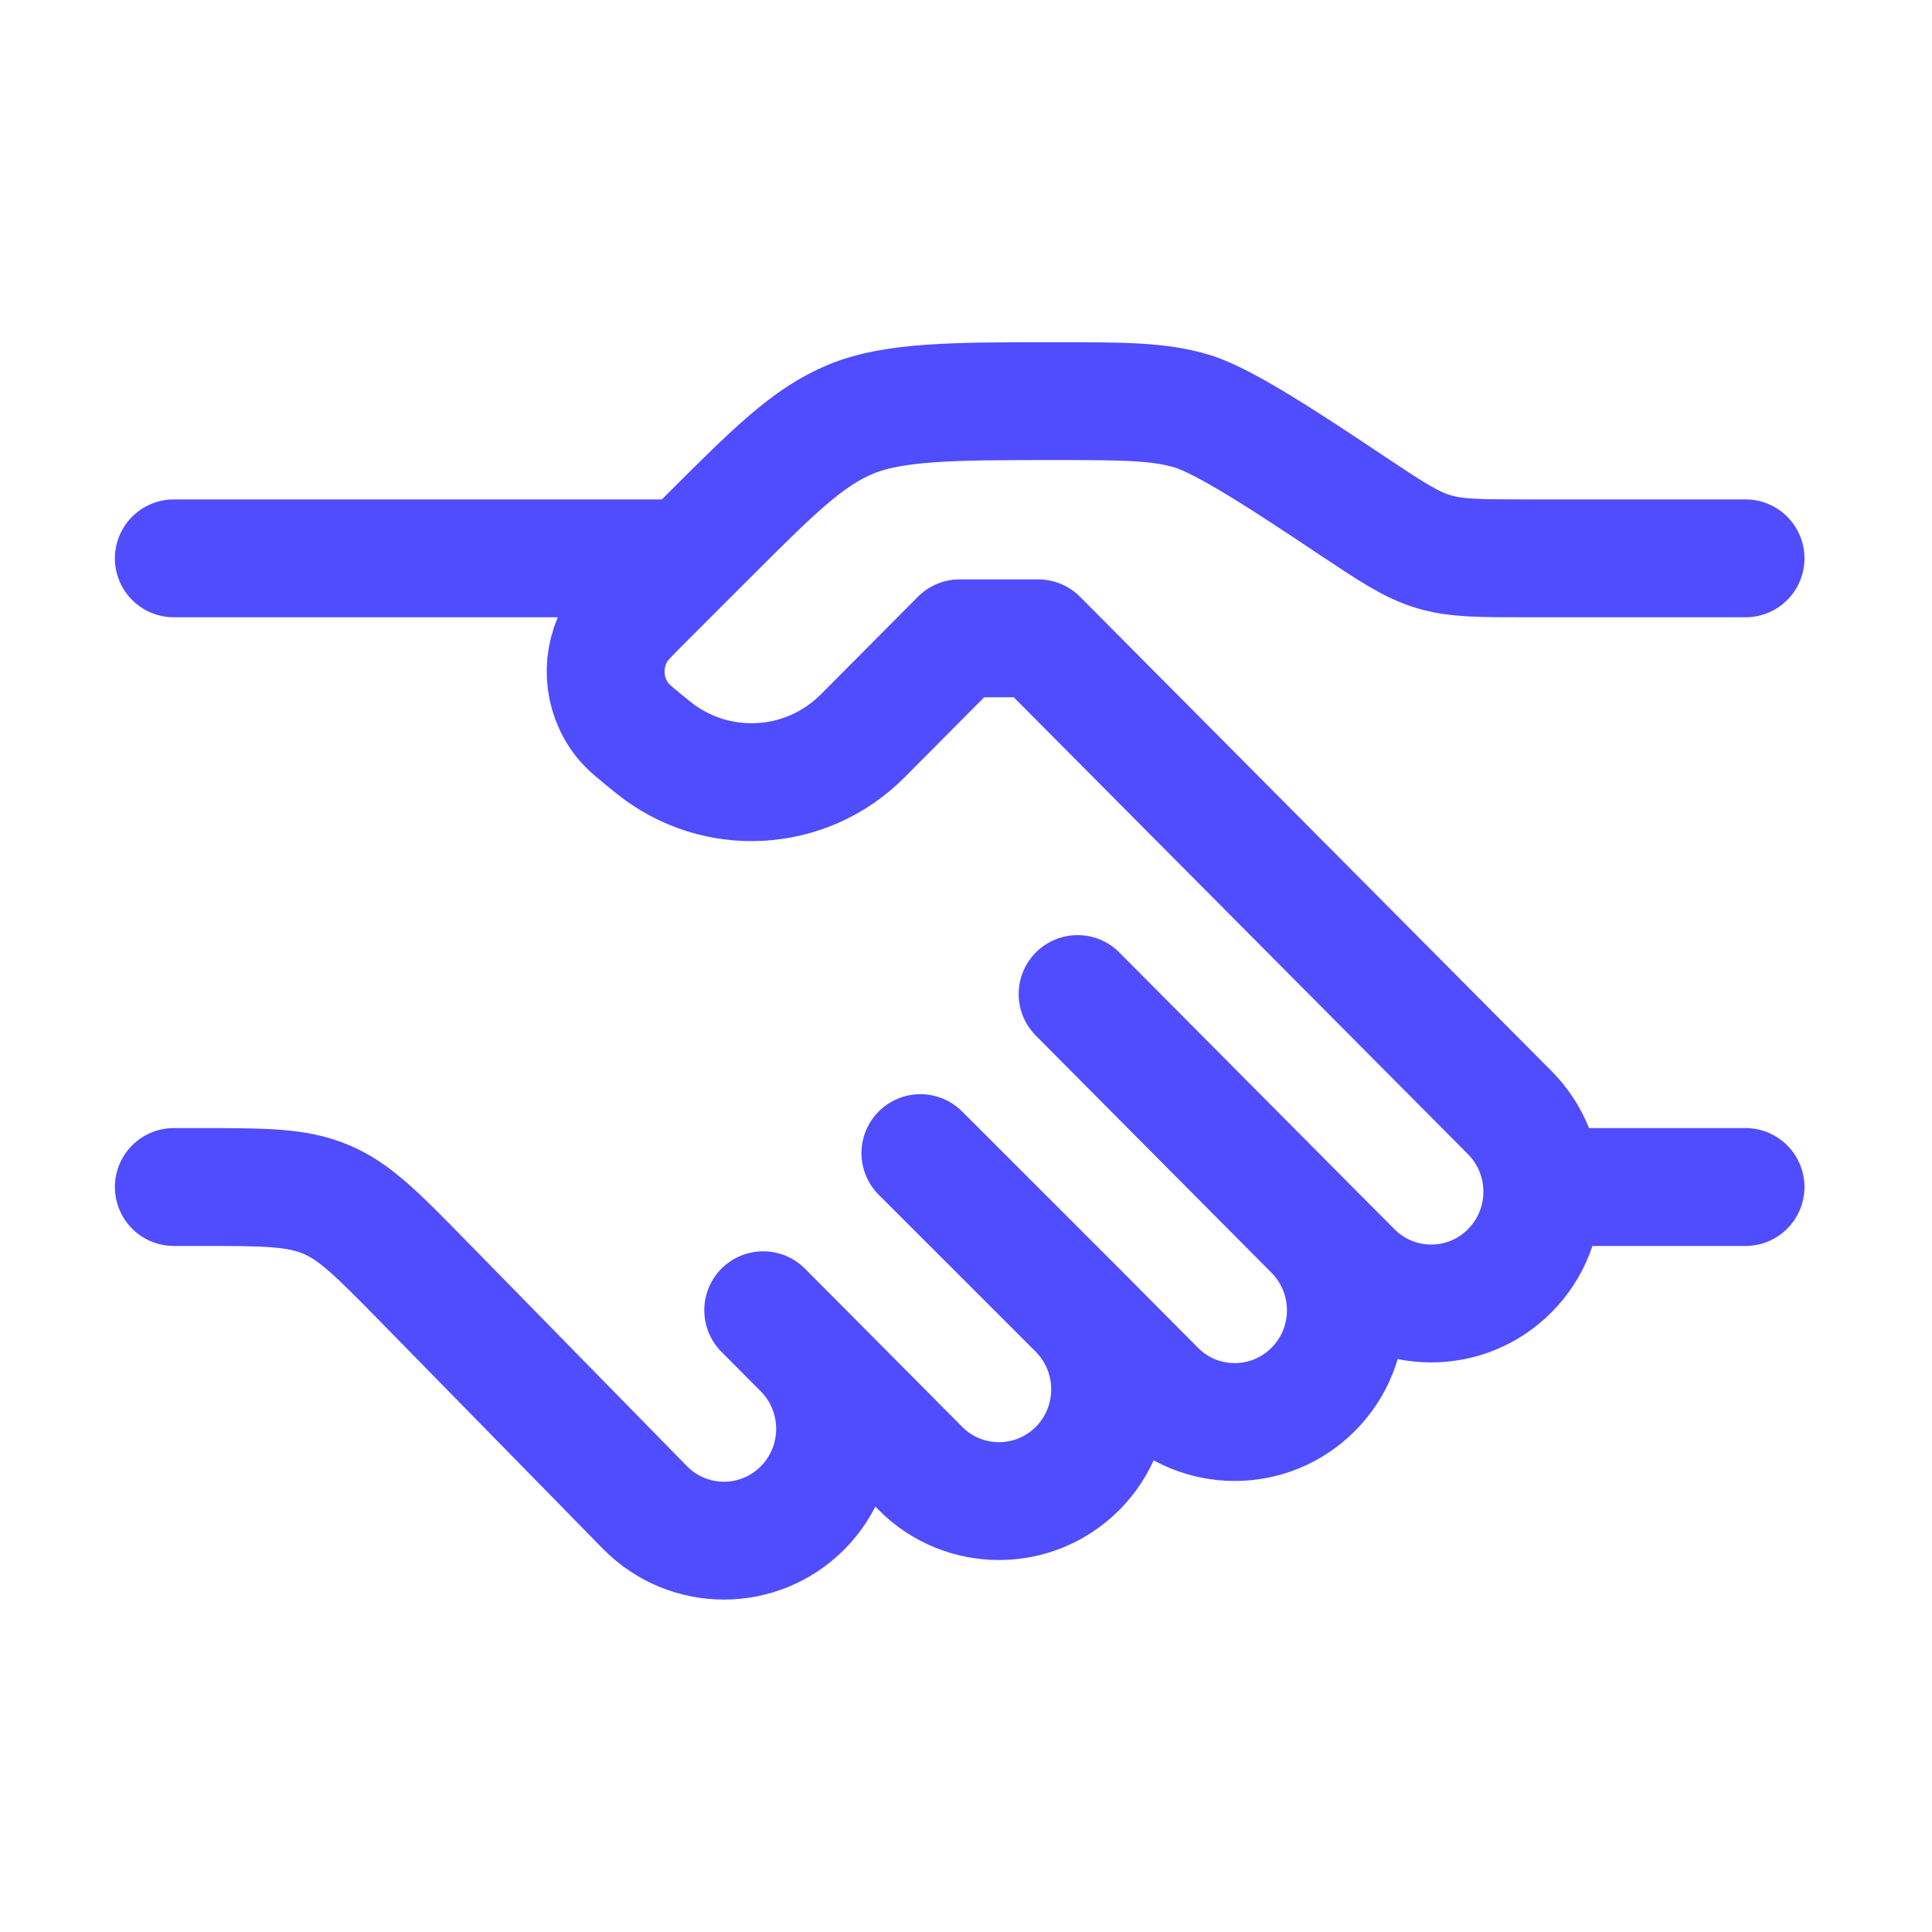
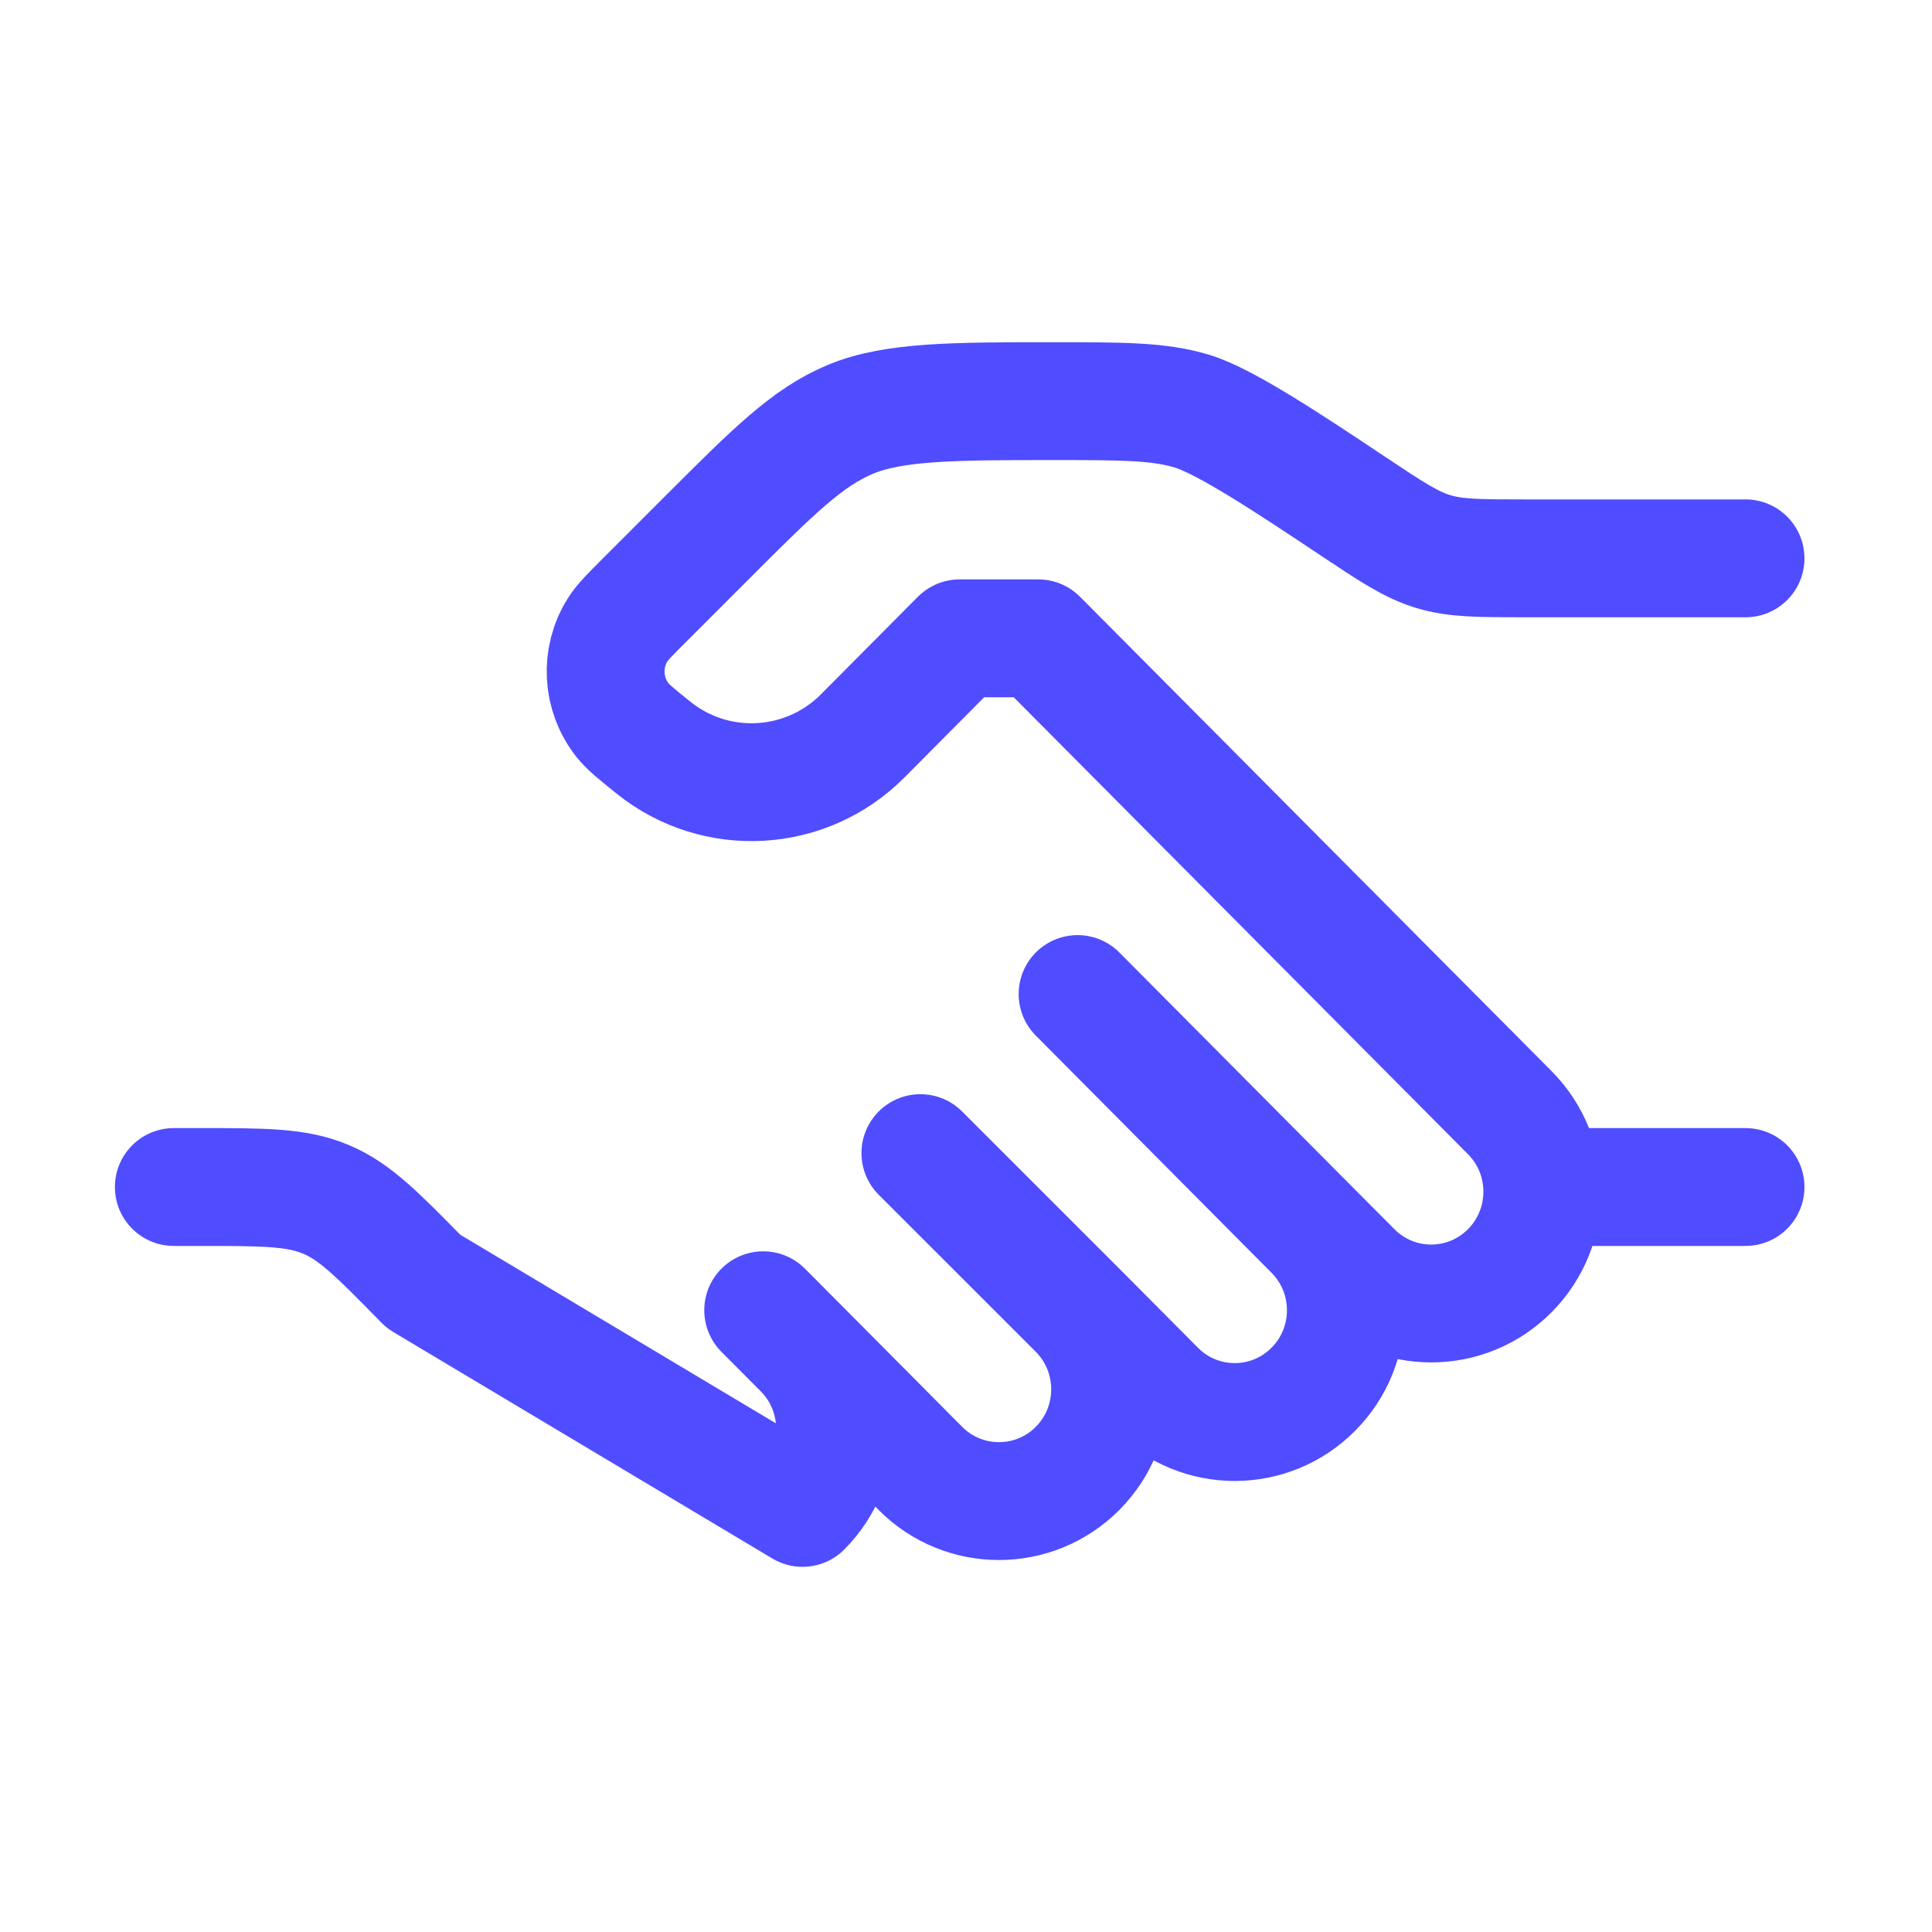
<svg xmlns="http://www.w3.org/2000/svg" width="33" height="33" viewBox="0 0 33 33" fill="none">
-   <path d="M29.815 9.537H26.072C25.265 9.537 24.861 9.537 24.481 9.421C24.1 9.306 23.765 9.082 23.093 8.635C22.086 7.963 20.937 7.198 20.367 7.025C19.796 6.852 19.191 6.852 17.98 6.852C16.335 6.852 15.274 6.852 14.534 7.159C13.794 7.465 13.212 8.047 12.048 9.211L11.024 10.235C10.761 10.498 10.63 10.629 10.549 10.758C10.249 11.238 10.282 11.855 10.632 12.3C10.727 12.42 10.871 12.536 11.16 12.769C12.228 13.628 13.768 13.542 14.736 12.569L16.392 10.903H17.734L25.788 19.005C26.529 19.75 26.529 20.959 25.788 21.705C25.047 22.451 23.845 22.451 23.104 21.705L22.432 21.03M22.432 21.03L18.406 16.979M22.432 21.03C23.174 21.776 23.174 22.985 22.432 23.73C21.691 24.476 20.489 24.476 19.748 23.73L18.406 22.38M18.406 22.38C19.147 23.126 19.147 24.335 18.406 25.081C17.664 25.826 16.462 25.826 15.721 25.081L13.708 23.055M18.406 22.38L15.721 19.696M13.708 23.055L13.036 22.38M13.708 23.055C14.449 23.801 14.449 25.01 13.708 25.756C12.966 26.502 11.764 26.502 11.023 25.756L7.233 21.887C6.454 21.092 6.065 20.694 5.566 20.485C5.067 20.275 4.51 20.275 3.397 20.275H2.969" stroke="#504CFF" stroke-width="2.013" stroke-linecap="round" stroke-linejoin="round" />
+   <path d="M29.815 9.537H26.072C25.265 9.537 24.861 9.537 24.481 9.421C24.1 9.306 23.765 9.082 23.093 8.635C22.086 7.963 20.937 7.198 20.367 7.025C19.796 6.852 19.191 6.852 17.98 6.852C16.335 6.852 15.274 6.852 14.534 7.159C13.794 7.465 13.212 8.047 12.048 9.211L11.024 10.235C10.761 10.498 10.63 10.629 10.549 10.758C10.249 11.238 10.282 11.855 10.632 12.3C10.727 12.42 10.871 12.536 11.16 12.769C12.228 13.628 13.768 13.542 14.736 12.569L16.392 10.903H17.734L25.788 19.005C26.529 19.75 26.529 20.959 25.788 21.705C25.047 22.451 23.845 22.451 23.104 21.705L22.432 21.03M22.432 21.03L18.406 16.979M22.432 21.03C23.174 21.776 23.174 22.985 22.432 23.73C21.691 24.476 20.489 24.476 19.748 23.73L18.406 22.38M18.406 22.38C19.147 23.126 19.147 24.335 18.406 25.081C17.664 25.826 16.462 25.826 15.721 25.081L13.708 23.055M18.406 22.38L15.721 19.696M13.708 23.055L13.036 22.38M13.708 23.055C14.449 23.801 14.449 25.01 13.708 25.756L7.233 21.887C6.454 21.092 6.065 20.694 5.566 20.485C5.067 20.275 4.51 20.275 3.397 20.275H2.969" stroke="#504CFF" stroke-width="2.013" stroke-linecap="round" stroke-linejoin="round" />
  <path d="M29.815 20.275H26.459" stroke="#504CFF" stroke-width="2.013" stroke-linecap="round" />
-   <path d="M11.694 9.537H2.969" stroke="#504CFF" stroke-width="2.013" stroke-linecap="round" />
</svg>